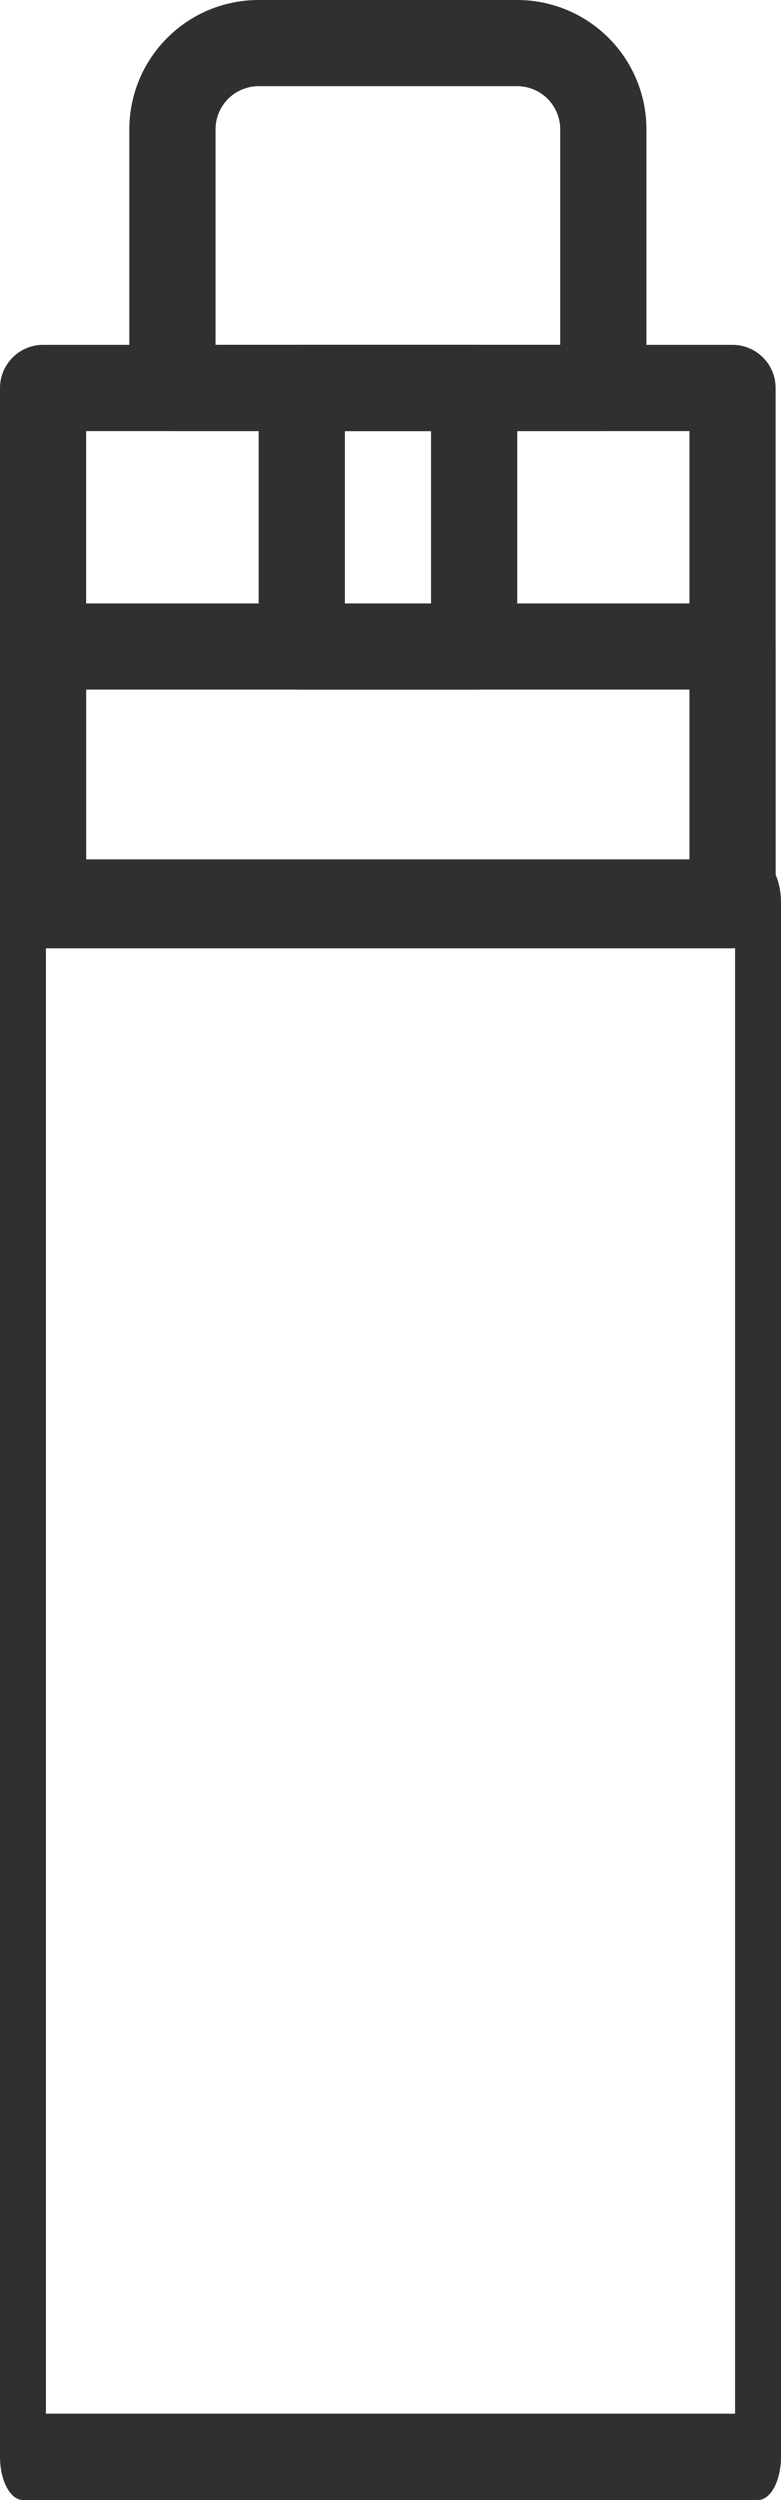
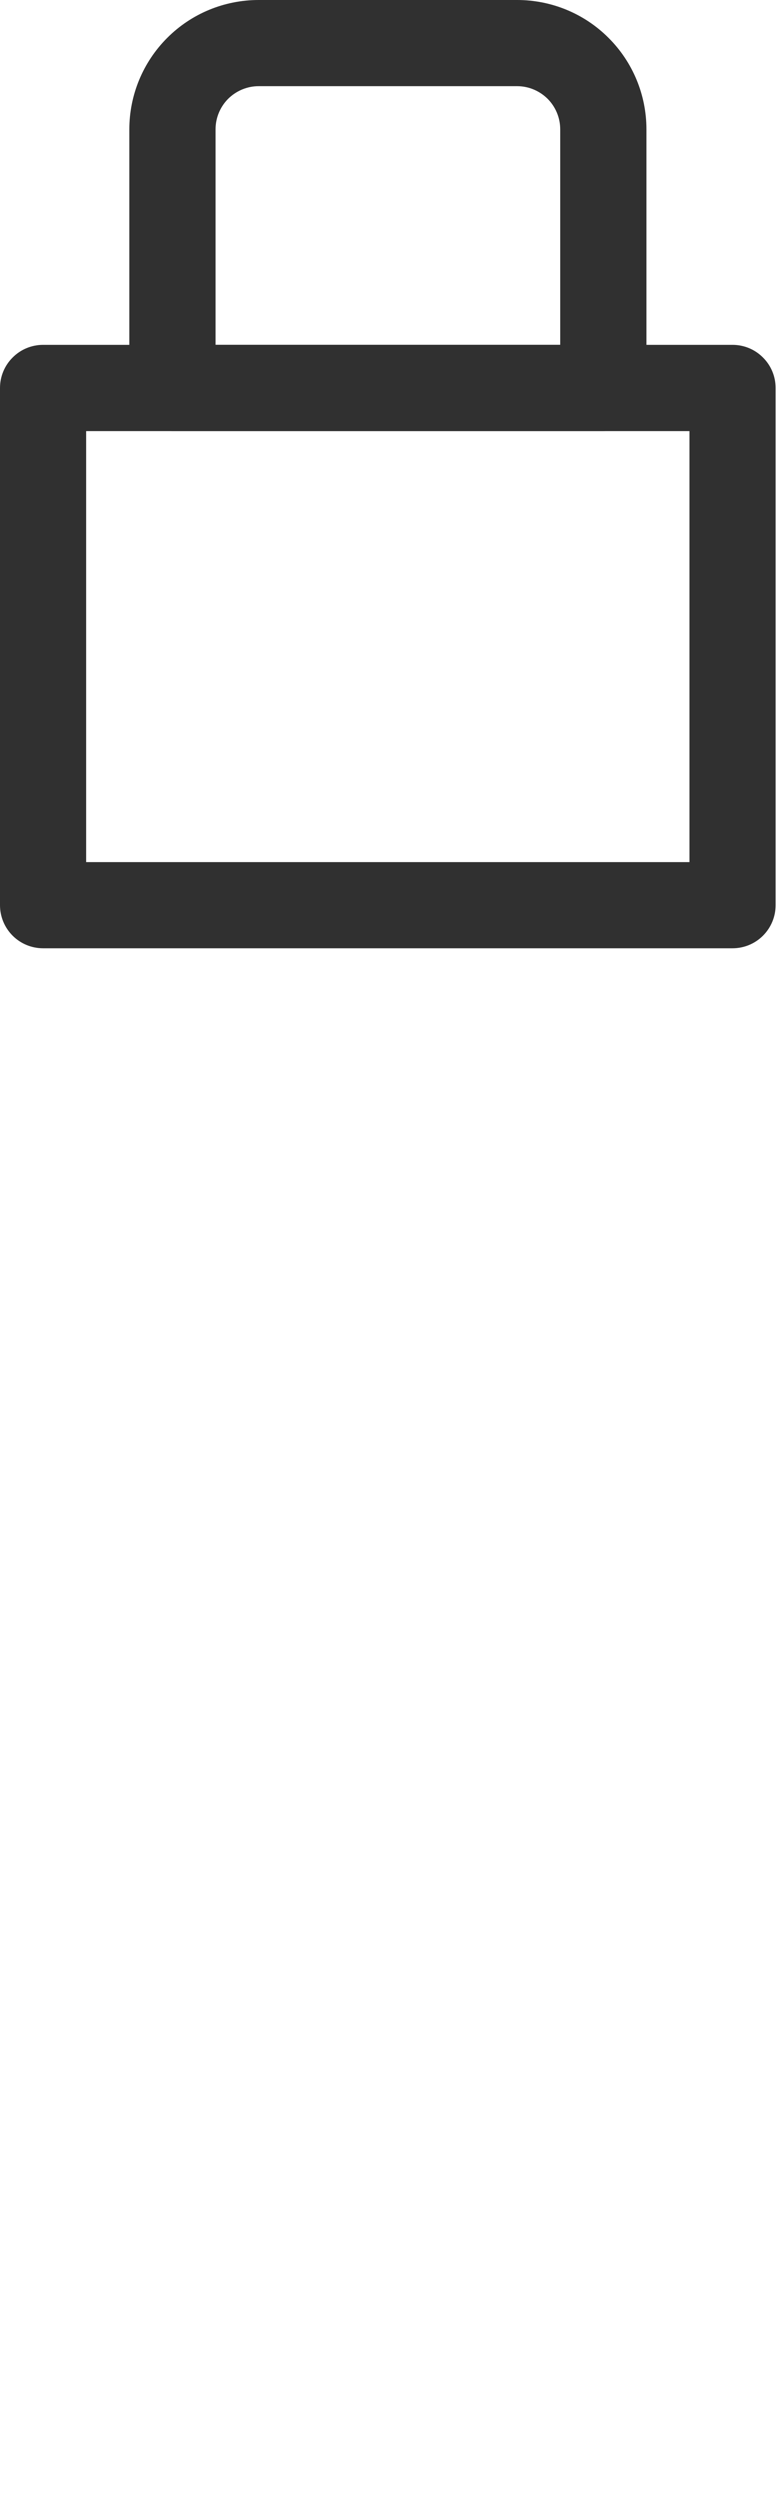
<svg xmlns="http://www.w3.org/2000/svg" width="10" height="32" viewBox="0 0 10 32" fill="none">
  <path d="M9.379 12.138H0.552C0.405 12.138 0.265 12.08 0.162 11.977C0.058 11.873 0 11.733 0 11.586V4.966C0 4.819 0.058 4.679 0.162 4.576C0.265 4.472 0.405 4.414 0.552 4.414H9.379C9.526 4.414 9.666 4.472 9.769 4.576C9.873 4.679 9.931 4.819 9.931 4.966V11.586C9.931 11.733 9.873 11.873 9.769 11.977C9.666 12.08 9.526 12.138 9.379 12.138ZM1.103 11.035H8.828V5.518H1.103V11.035Z" fill="#303030" />
  <path d="M7.725 5.517H2.208C2.062 5.517 1.921 5.459 1.818 5.356C1.714 5.252 1.656 5.112 1.656 4.966V1.655C1.656 1.216 1.831 0.795 2.141 0.485C2.451 0.174 2.872 0 3.311 0H6.622C7.061 0 7.482 0.174 7.792 0.485C8.103 0.795 8.277 1.216 8.277 1.655V4.966C8.277 5.112 8.219 5.252 8.115 5.356C8.012 5.459 7.872 5.517 7.725 5.517ZM2.76 4.414H7.173V1.655C7.173 1.509 7.115 1.369 7.012 1.265C6.908 1.162 6.768 1.103 6.622 1.103H3.311C3.165 1.103 3.025 1.162 2.921 1.265C2.818 1.369 2.76 1.509 2.76 1.655V4.414Z" fill="#303030" />
-   <path d="M6.071 8.828H3.864C3.718 8.828 3.578 8.77 3.474 8.666C3.371 8.563 3.312 8.422 3.312 8.276V4.966C3.312 4.819 3.371 4.679 3.474 4.576C3.578 4.472 3.718 4.414 3.864 4.414H6.071C6.217 4.414 6.358 4.472 6.461 4.576C6.565 4.679 6.623 4.819 6.623 4.966V8.276C6.623 8.422 6.565 8.563 6.461 8.666C6.358 8.77 6.217 8.828 6.071 8.828ZM4.416 7.724H5.519V5.518H4.416V7.724Z" fill="#303030" />
-   <path d="M9.379 12.137H0.552C0.405 12.137 0.265 12.079 0.162 11.976C0.058 11.872 0 11.732 0 11.586V8.275C0 8.129 0.058 7.989 0.162 7.885C0.265 7.782 0.405 7.724 0.552 7.724H9.379C9.526 7.724 9.666 7.782 9.769 7.885C9.873 7.989 9.931 8.129 9.931 8.275V11.586C9.931 11.732 9.873 11.872 9.769 11.976C9.666 12.079 9.526 12.137 9.379 12.137ZM1.103 11.034H8.828V8.827H1.103V11.034Z" fill="#303030" />
-   <path d="M9.706 32H0.294C0.216 32 0.141 31.942 0.086 31.838C0.031 31.735 0 31.594 0 31.447V11.553C0 11.406 0.031 11.265 0.086 11.162C0.141 11.058 0.216 11 0.294 11H9.706C9.784 11 9.859 11.058 9.914 11.162C9.969 11.265 10 11.406 10 11.553V31.447C10 31.594 9.969 31.735 9.914 31.838C9.859 31.942 9.784 32 9.706 32ZM0.588 30.895H9.412V12.105H0.588V30.895Z" fill="#303030" />
</svg>